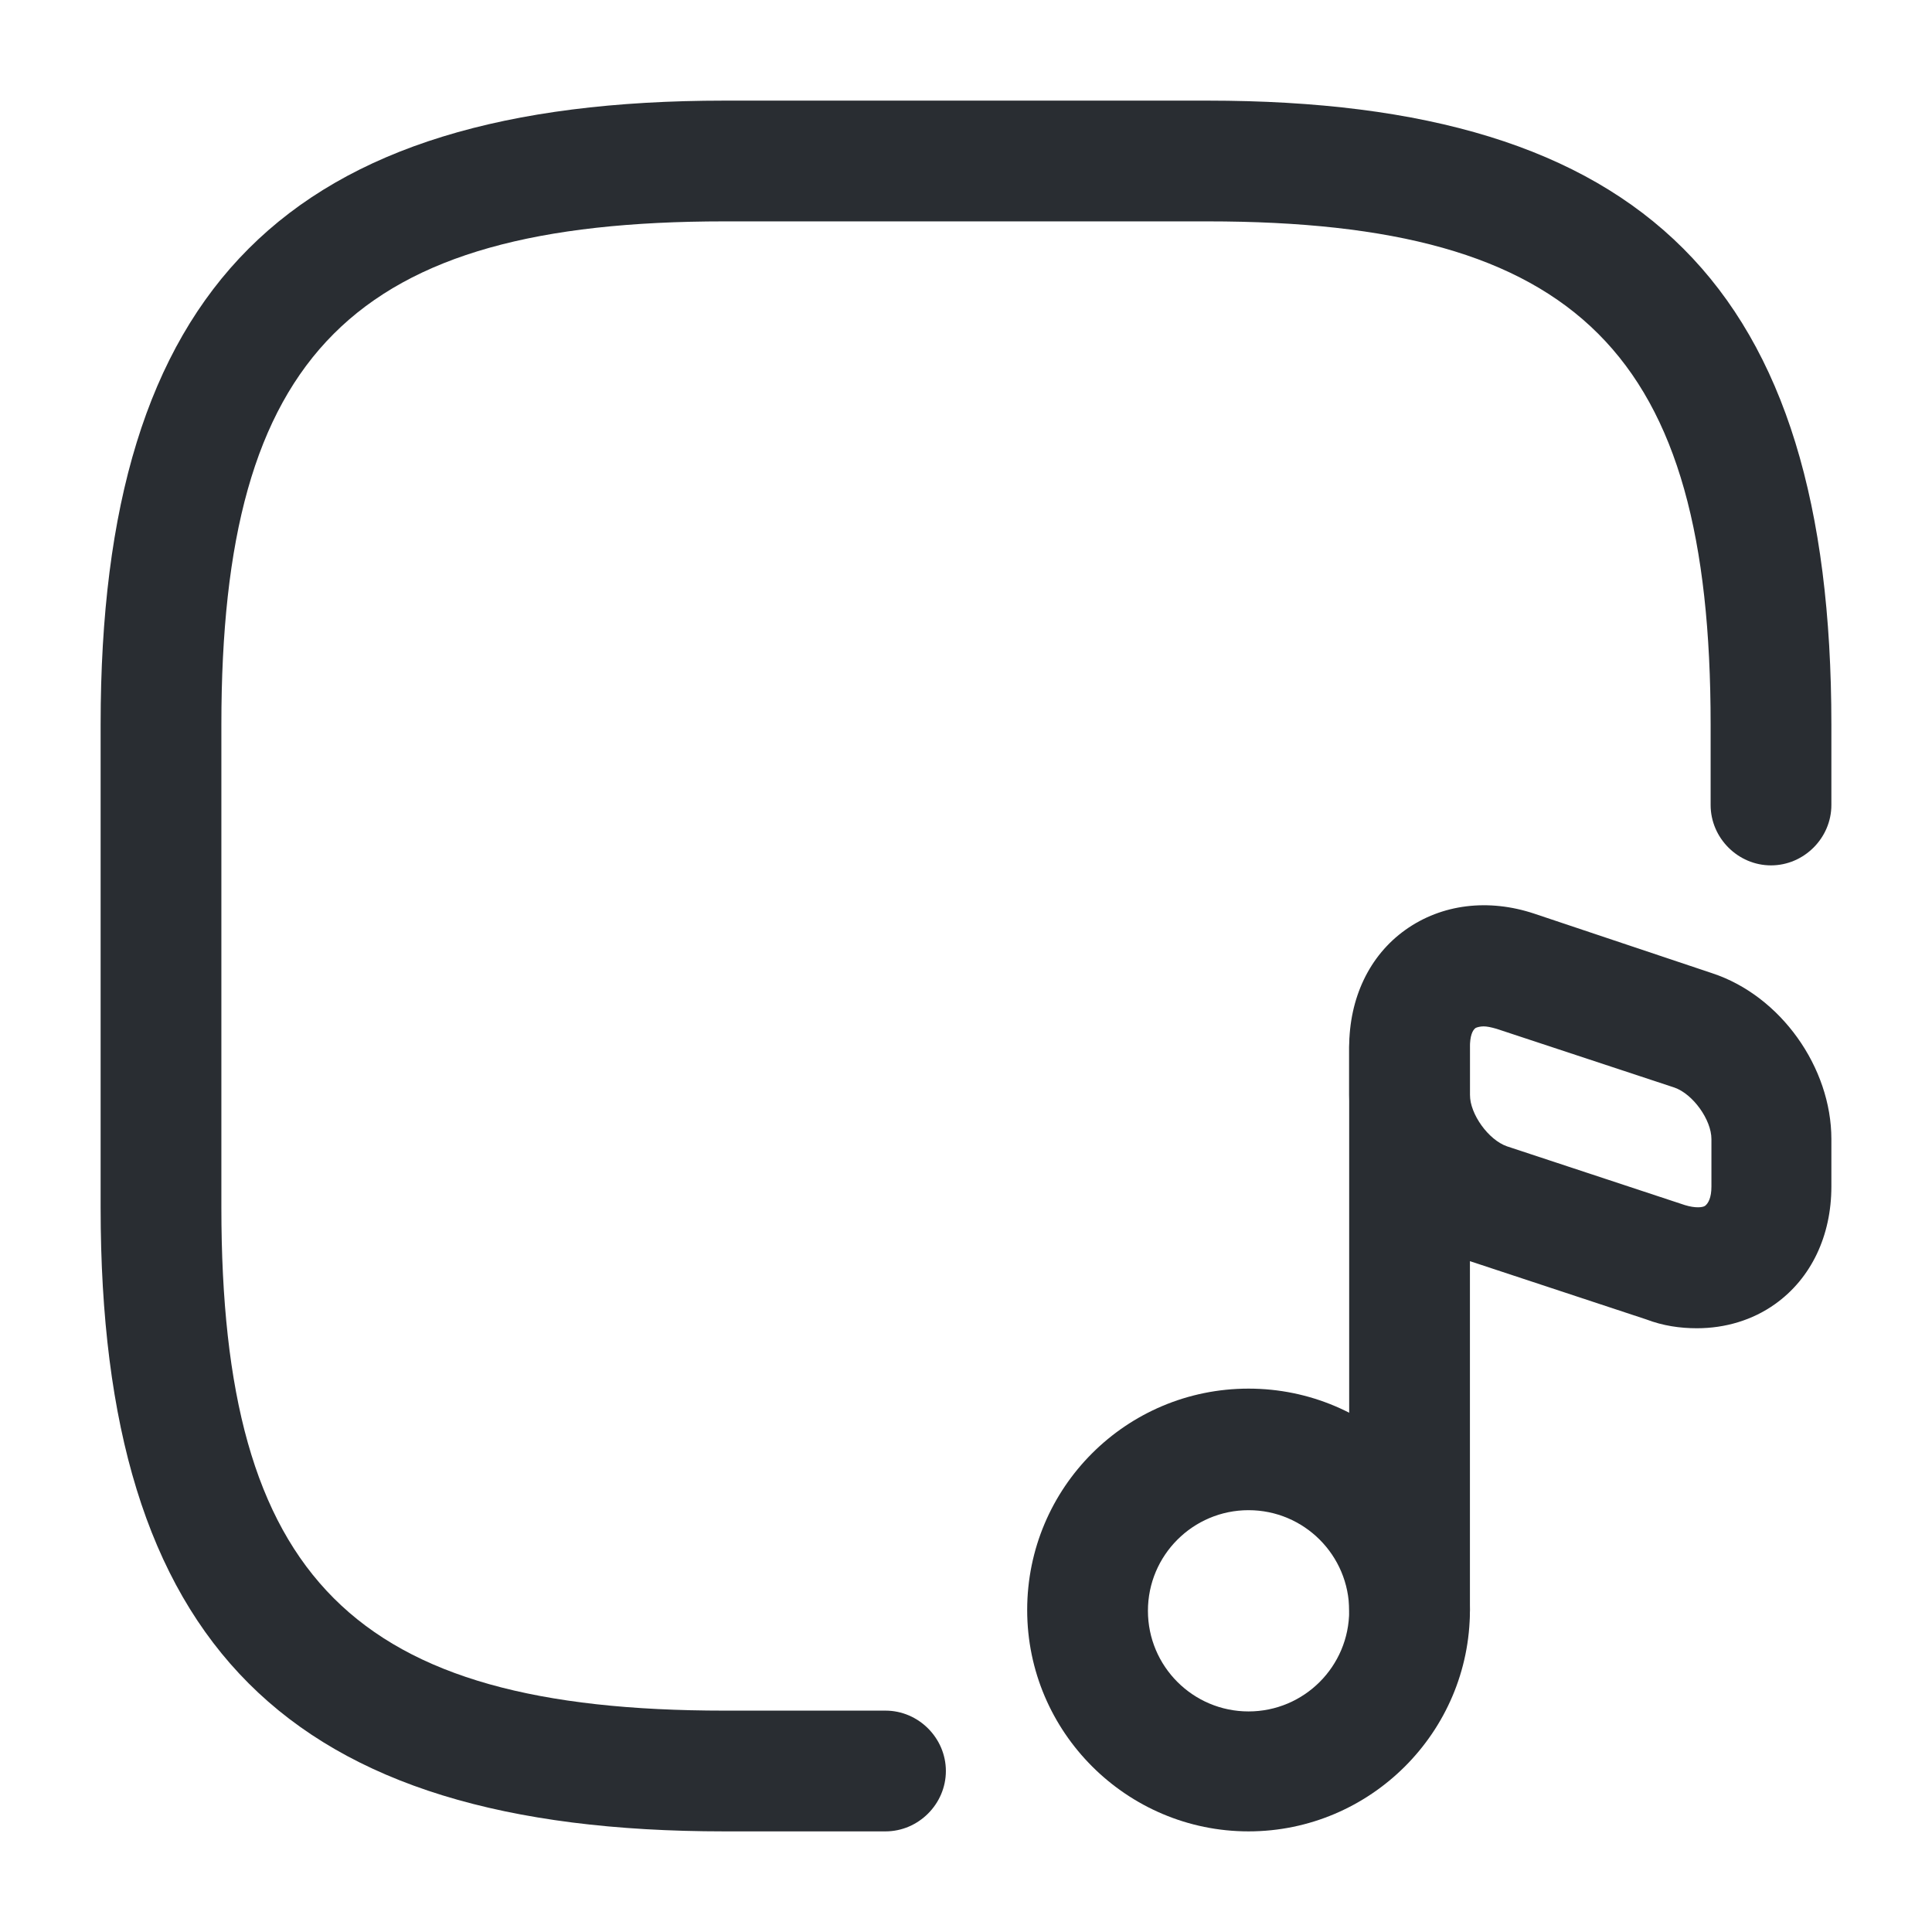
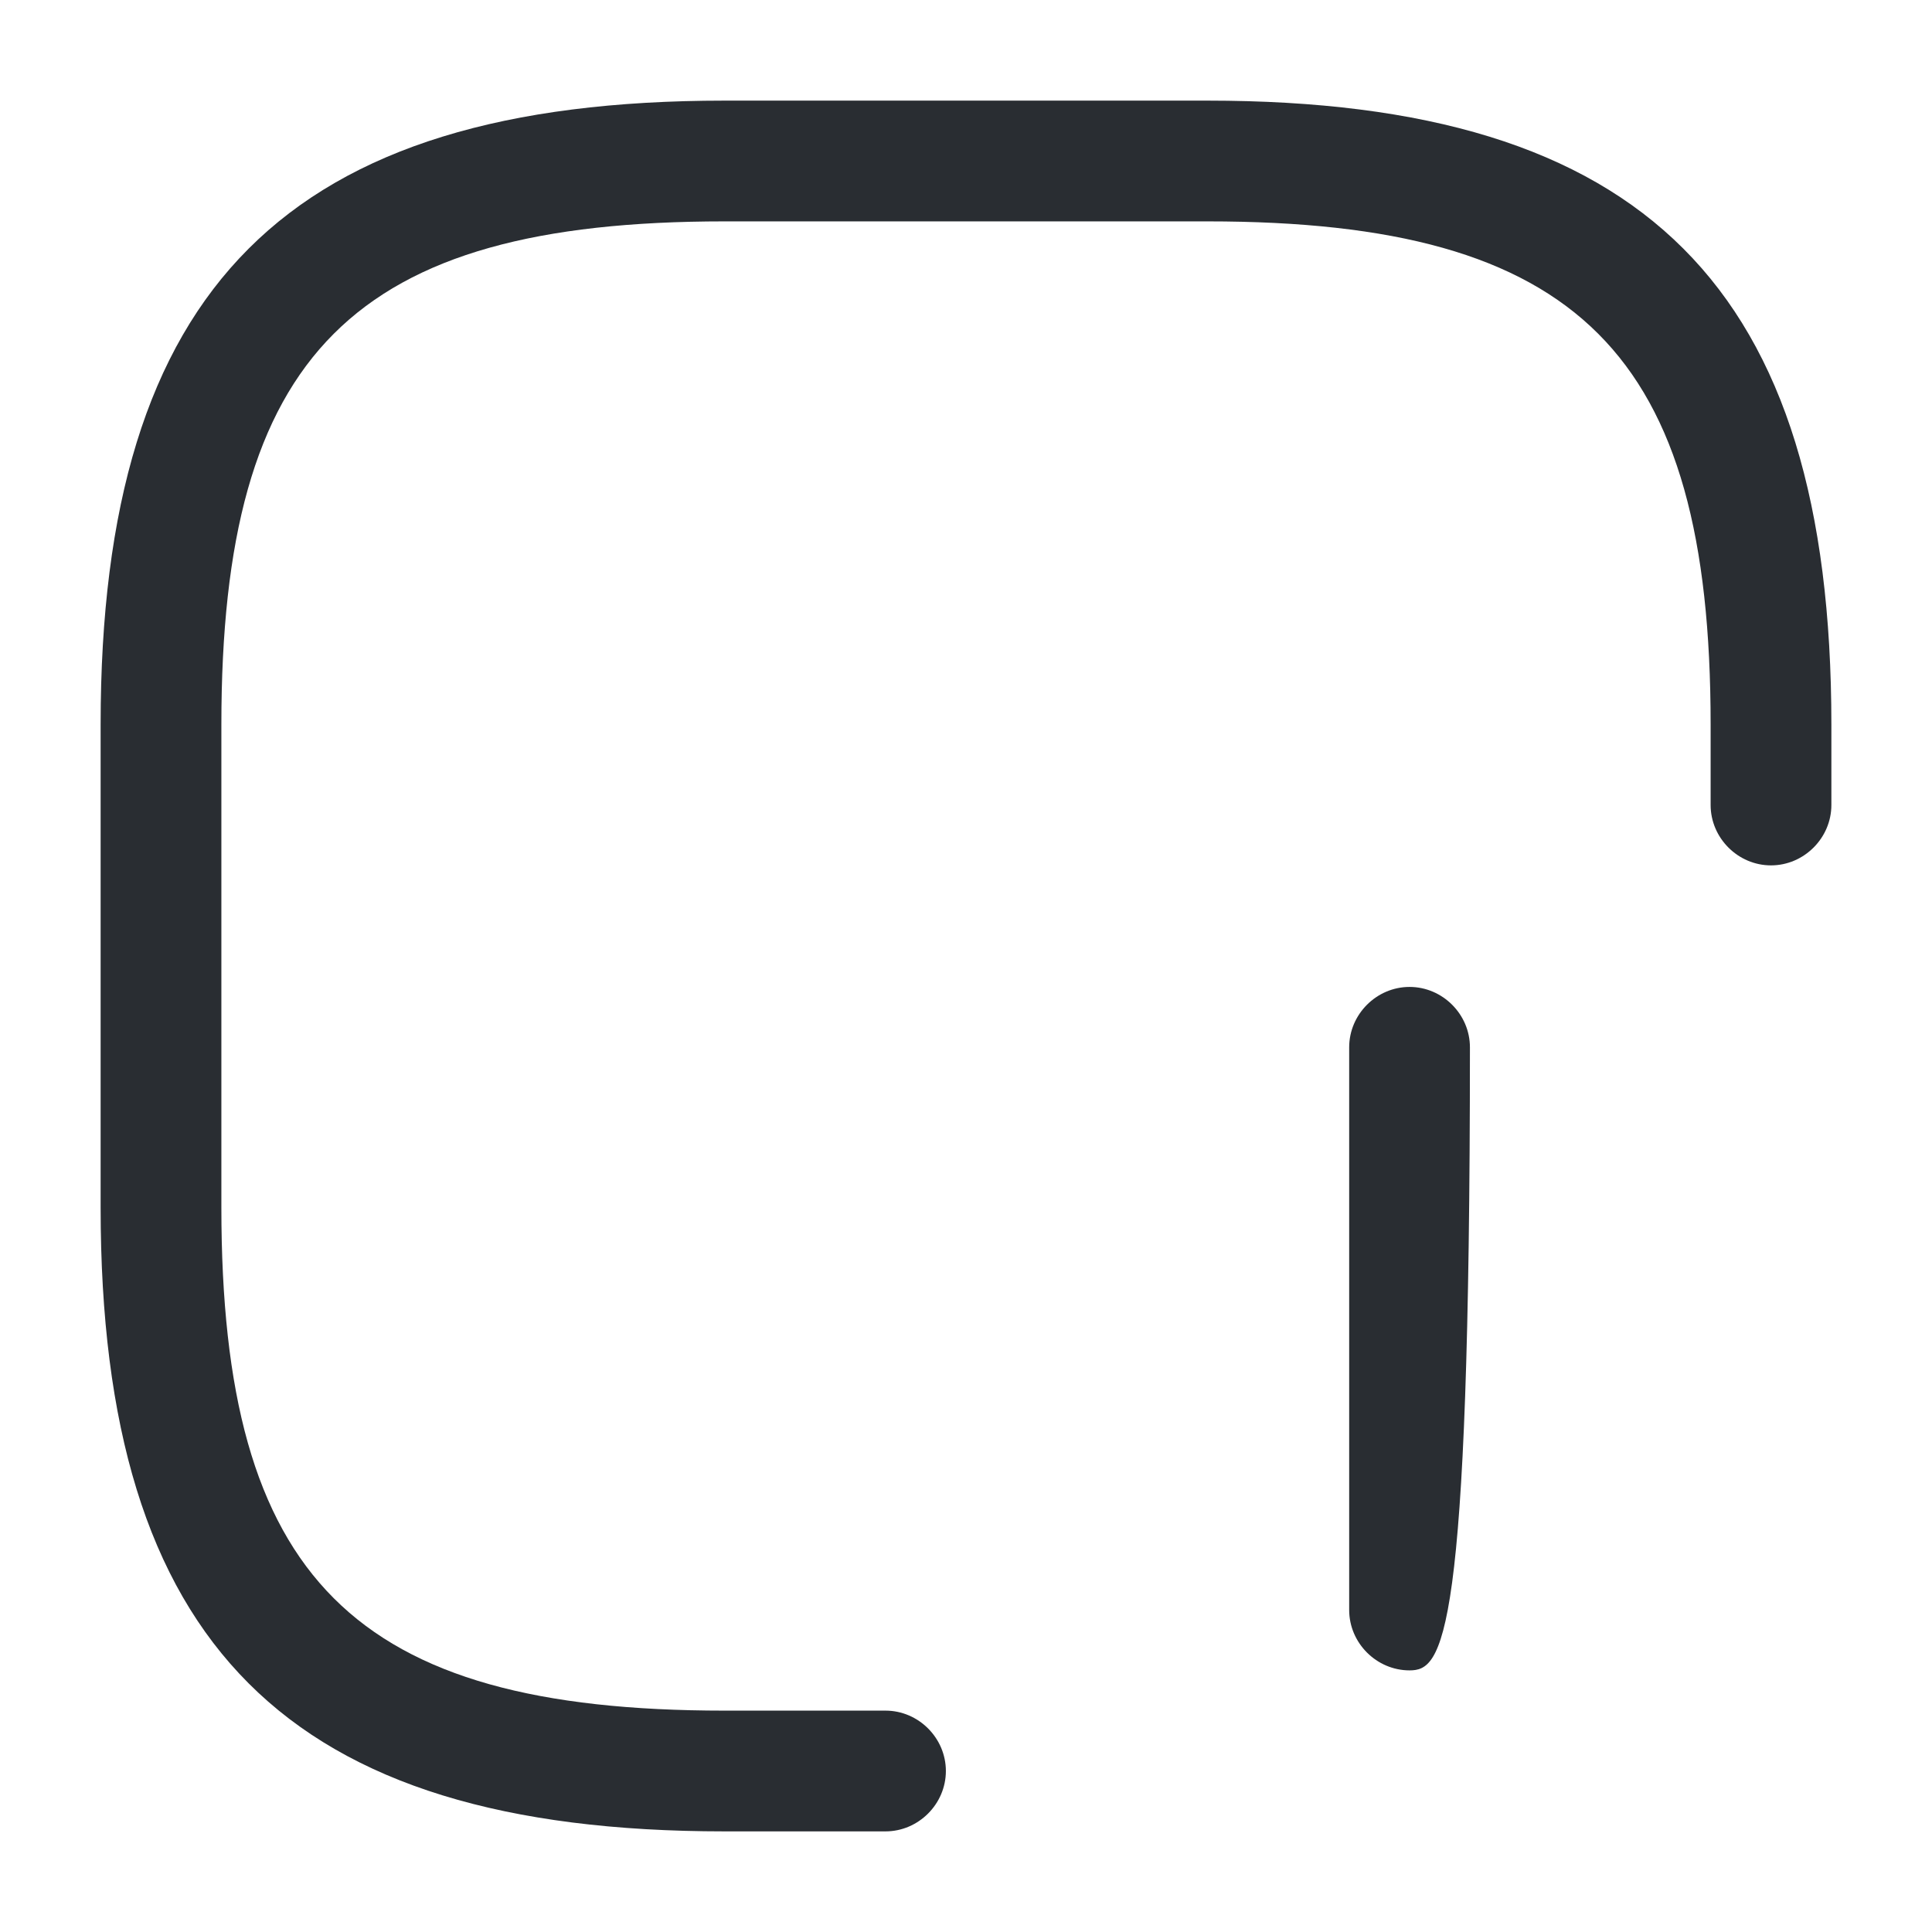
<svg xmlns="http://www.w3.org/2000/svg" width="24" height="24" viewBox="0 0 24 24" fill="none">
  <path d="M11 22.75H9C3.57 22.75 1.25 20.43 1.25 15V9C1.25 3.57 3.57 1.25 9 1.25H15C20.43 1.25 22.75 3.57 22.75 9V10C22.75 10.41 22.41 10.75 22 10.75C21.59 10.75 21.25 10.41 21.25 10V9C21.25 4.39 19.61 2.75 15 2.75H9C4.39 2.75 2.75 4.39 2.75 9V15C2.75 19.61 4.39 21.25 9 21.25H11C11.41 21.25 11.75 21.59 11.75 22C11.75 22.41 11.41 22.75 11 22.75Z" fill="#292D32" />
-   <path d="M15.51 22.75C14 22.75 12.76 21.52 12.76 20C12.76 18.48 13.99 17.25 15.51 17.25C17.03 17.25 18.26 18.48 18.26 20C18.26 21.52 17.02 22.75 15.51 22.75ZM15.51 18.76C14.82 18.76 14.26 19.32 14.26 20.01C14.26 20.7 14.82 21.26 15.51 21.26C16.2 21.26 16.76 20.7 16.76 20.01C16.76 19.32 16.2 18.76 15.51 18.76Z" fill="#292D32" />
-   <path d="M17.51 20.75C17.1 20.75 16.76 20.41 16.76 20V13.01C16.76 12.6 17.1 12.26 17.51 12.26C17.92 12.26 18.26 12.6 18.26 13.01V20C18.26 20.42 17.92 20.75 17.51 20.75Z" fill="#292D32" />
-   <path d="M21.08 16.5C20.87 16.5 20.66 16.47 20.45 16.39L18.24 15.66C17.39 15.38 16.76 14.49 16.76 13.6V13.01C16.76 12.4 17.01 11.87 17.46 11.55C17.91 11.23 18.49 11.16 19.06 11.35L21.27 12.09C22.12 12.37 22.75 13.26 22.75 14.15V14.74C22.75 15.35 22.5 15.88 22.05 16.2C21.77 16.4 21.43 16.5 21.08 16.5ZM18.43 12.75C18.39 12.75 18.35 12.76 18.33 12.77C18.29 12.8 18.26 12.87 18.26 13.01V13.6C18.26 13.84 18.49 14.16 18.72 14.24L20.93 14.97C21.06 15.01 21.15 15 21.18 14.98C21.22 14.95 21.26 14.88 21.26 14.74V14.15C21.26 13.91 21.03 13.59 20.8 13.51L18.59 12.78C18.52 12.76 18.47 12.75 18.43 12.75Z" fill="#292D32" />
+   <path d="M17.51 20.75C17.1 20.75 16.76 20.41 16.76 20V13.01C16.76 12.6 17.1 12.26 17.51 12.26C17.92 12.26 18.26 12.6 18.26 13.01C18.26 20.42 17.92 20.75 17.51 20.75Z" fill="#292D32" />
</svg>